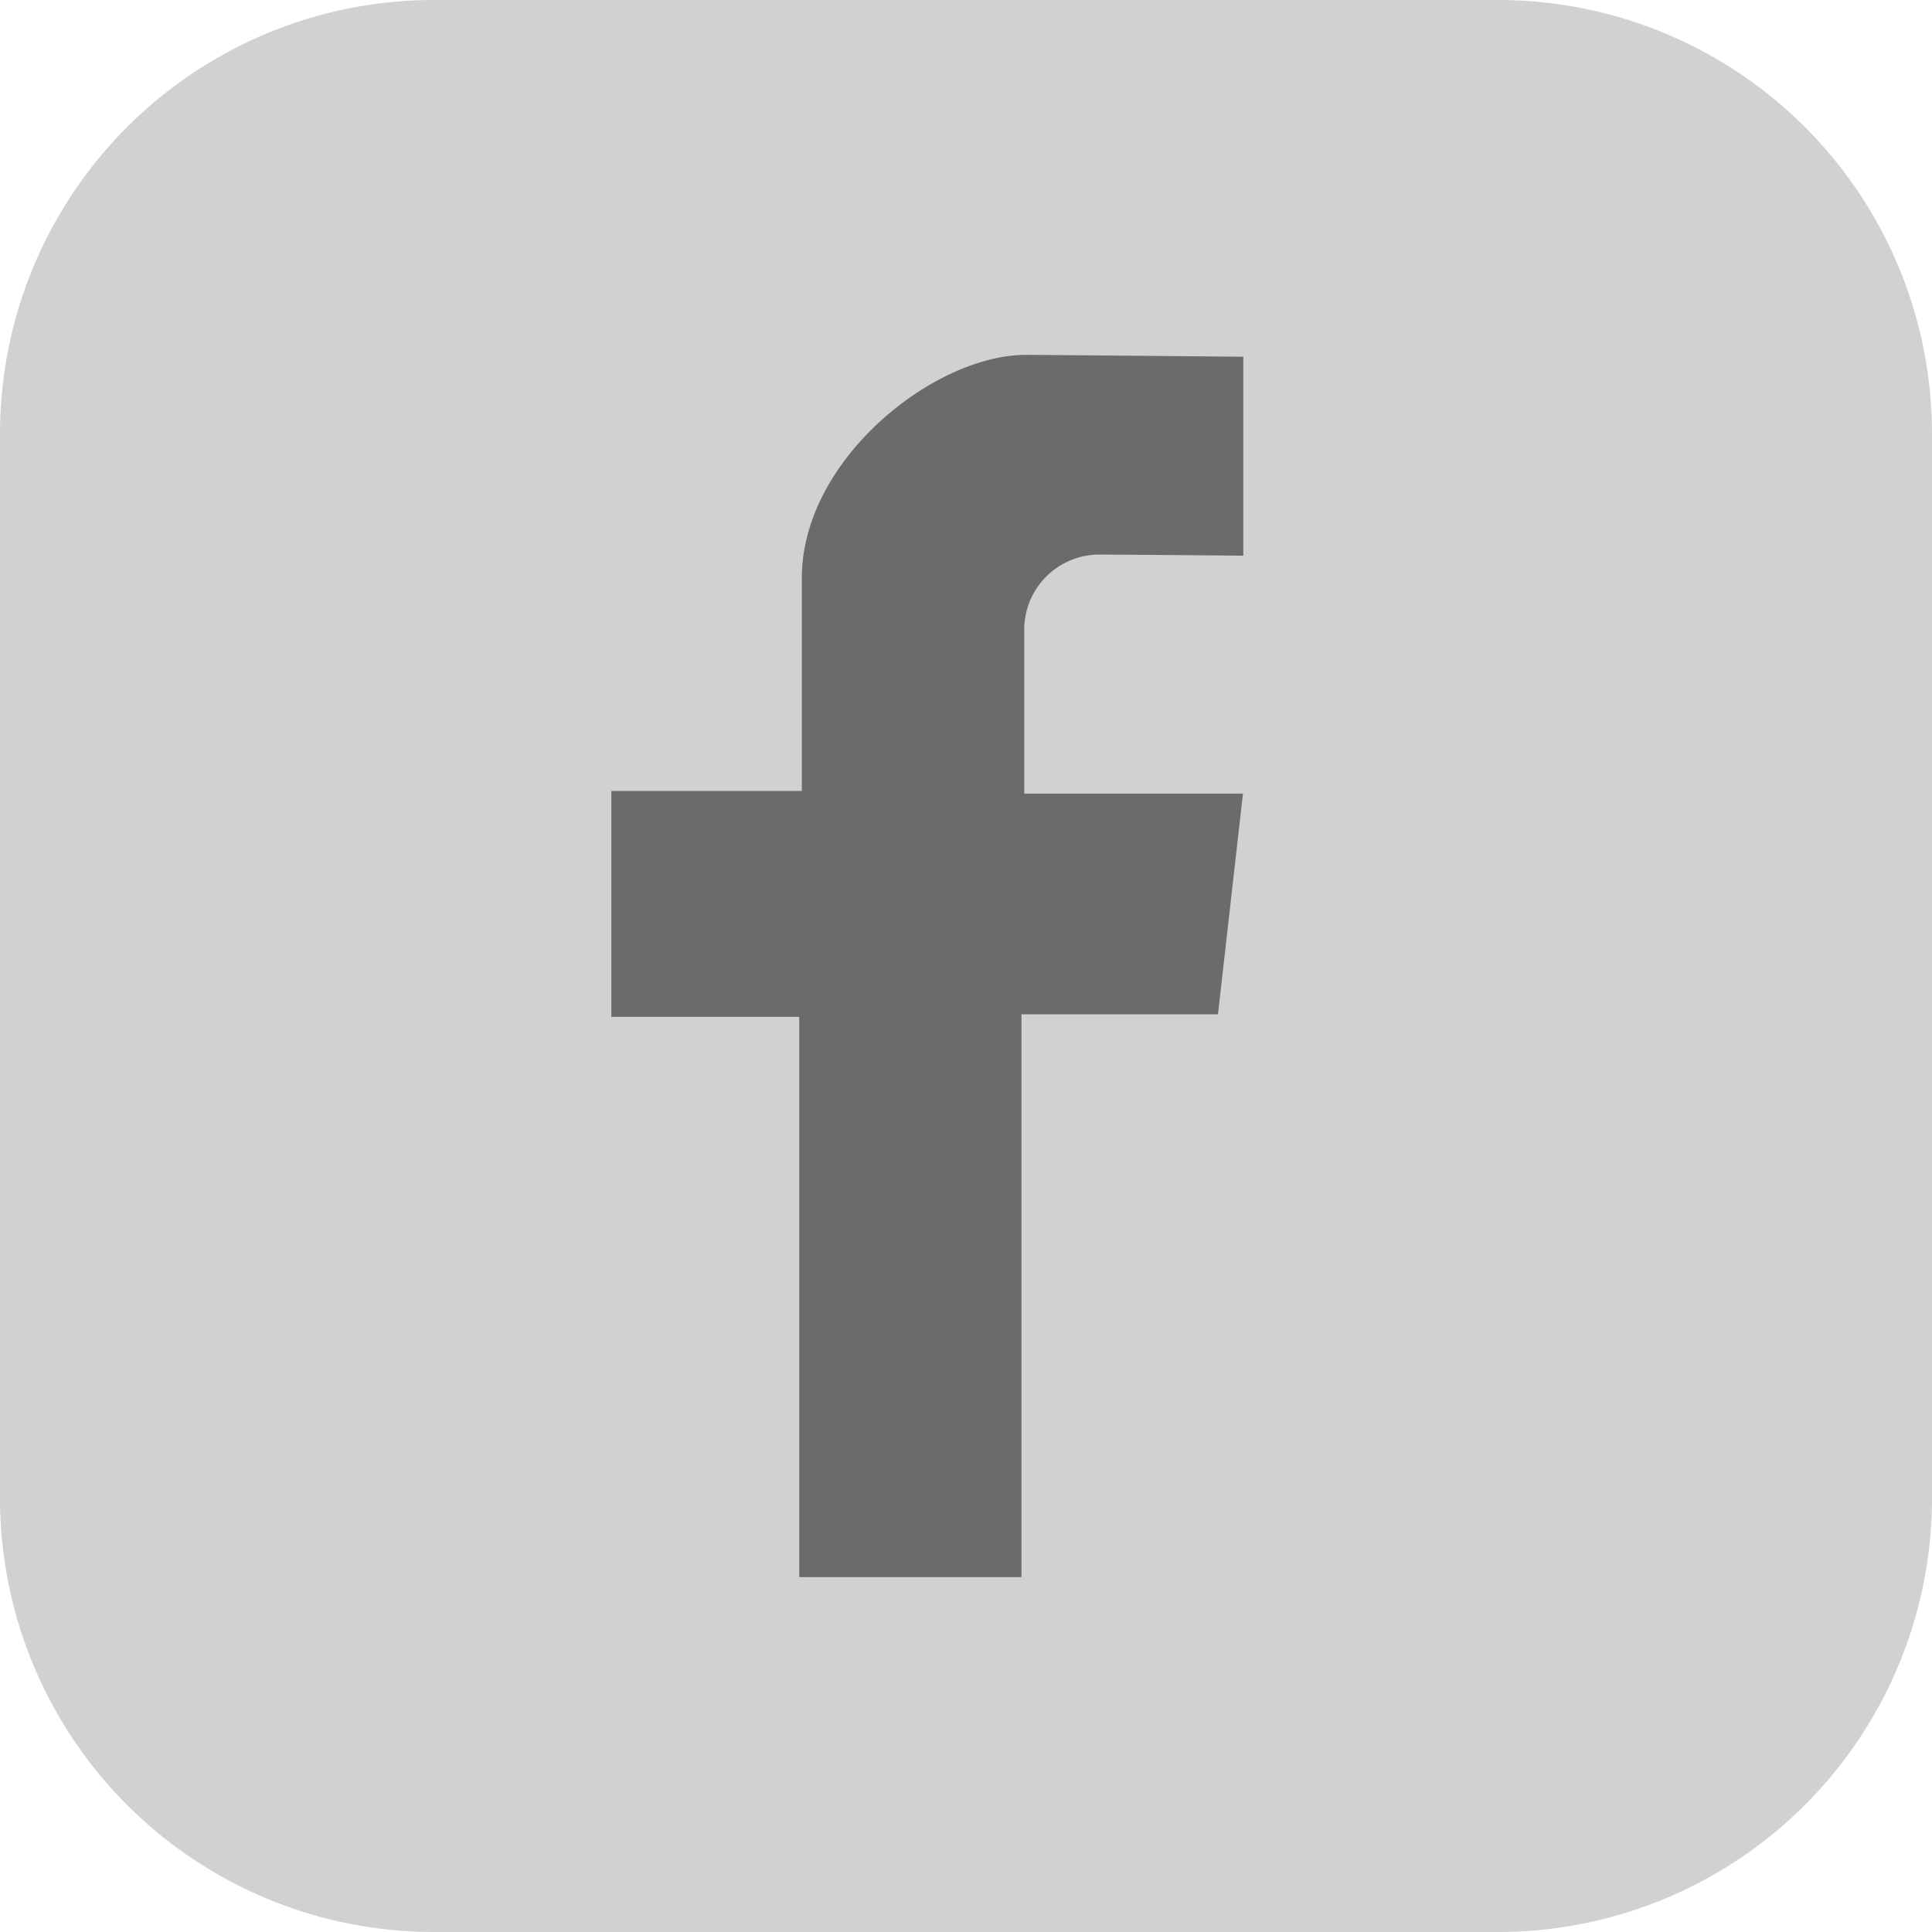
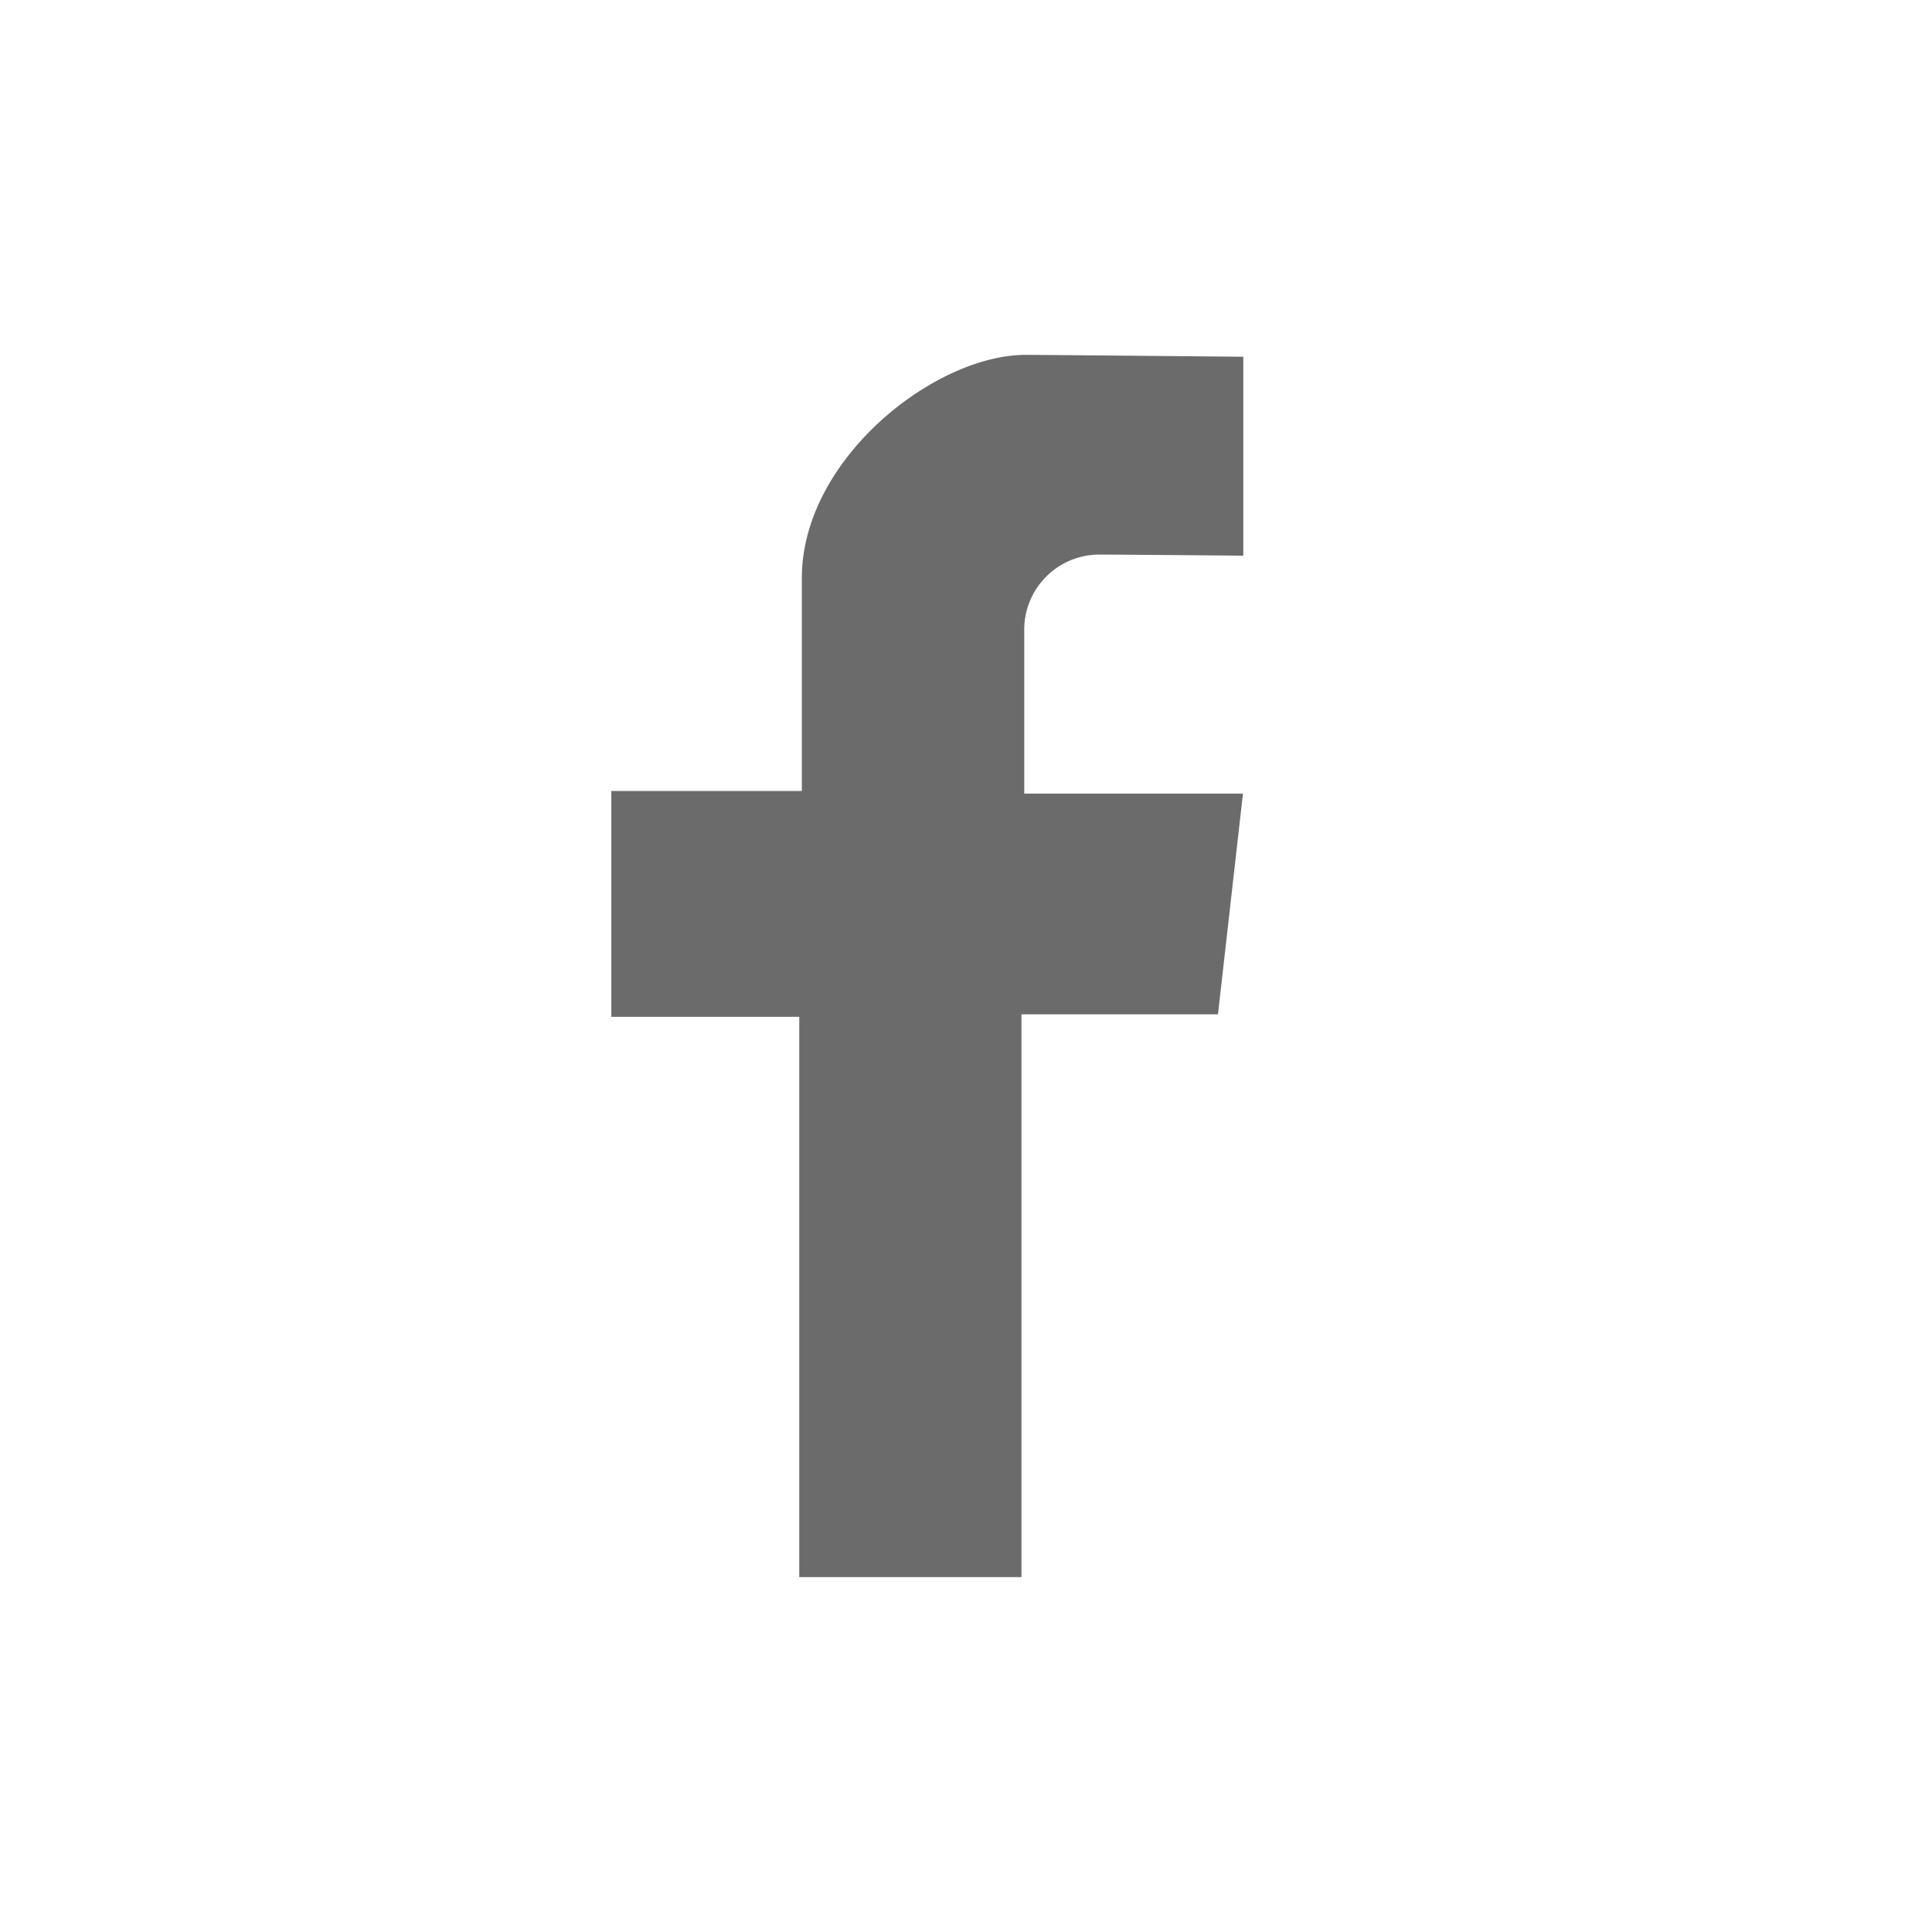
<svg xmlns="http://www.w3.org/2000/svg" id="fb" width="40" height="40" viewBox="0 0 40 40">
-   <path id="Caminho_152" data-name="Caminho 152" d="M8.982,0H31.018A8.982,8.982,0,0,1,40,8.982V31.018A8.982,8.982,0,0,1,31.018,40H8.982A8.982,8.982,0,0,1,0,31.018V8.982A8.982,8.982,0,0,1,8.982,0Z" fill="#d1d1d1" />
  <path id="Caminho_141" data-name="Caminho 141" d="M257.735,299.681v-4.119s-4.212-.039-4.5-.039c-1.9,0-4.64,2.165-4.64,4.621v4.409h-3.944v4.676h3.891v11.6h4.6V309.176h4.069l.517-4.569H253.2v-3.355a1.556,1.556,0,0,1,1.517-1.594C255.325,299.658,257.735,299.681,257.735,299.681Z" transform="translate(-231.994 -288.176)" fill="#6b6b6b" />
</svg>